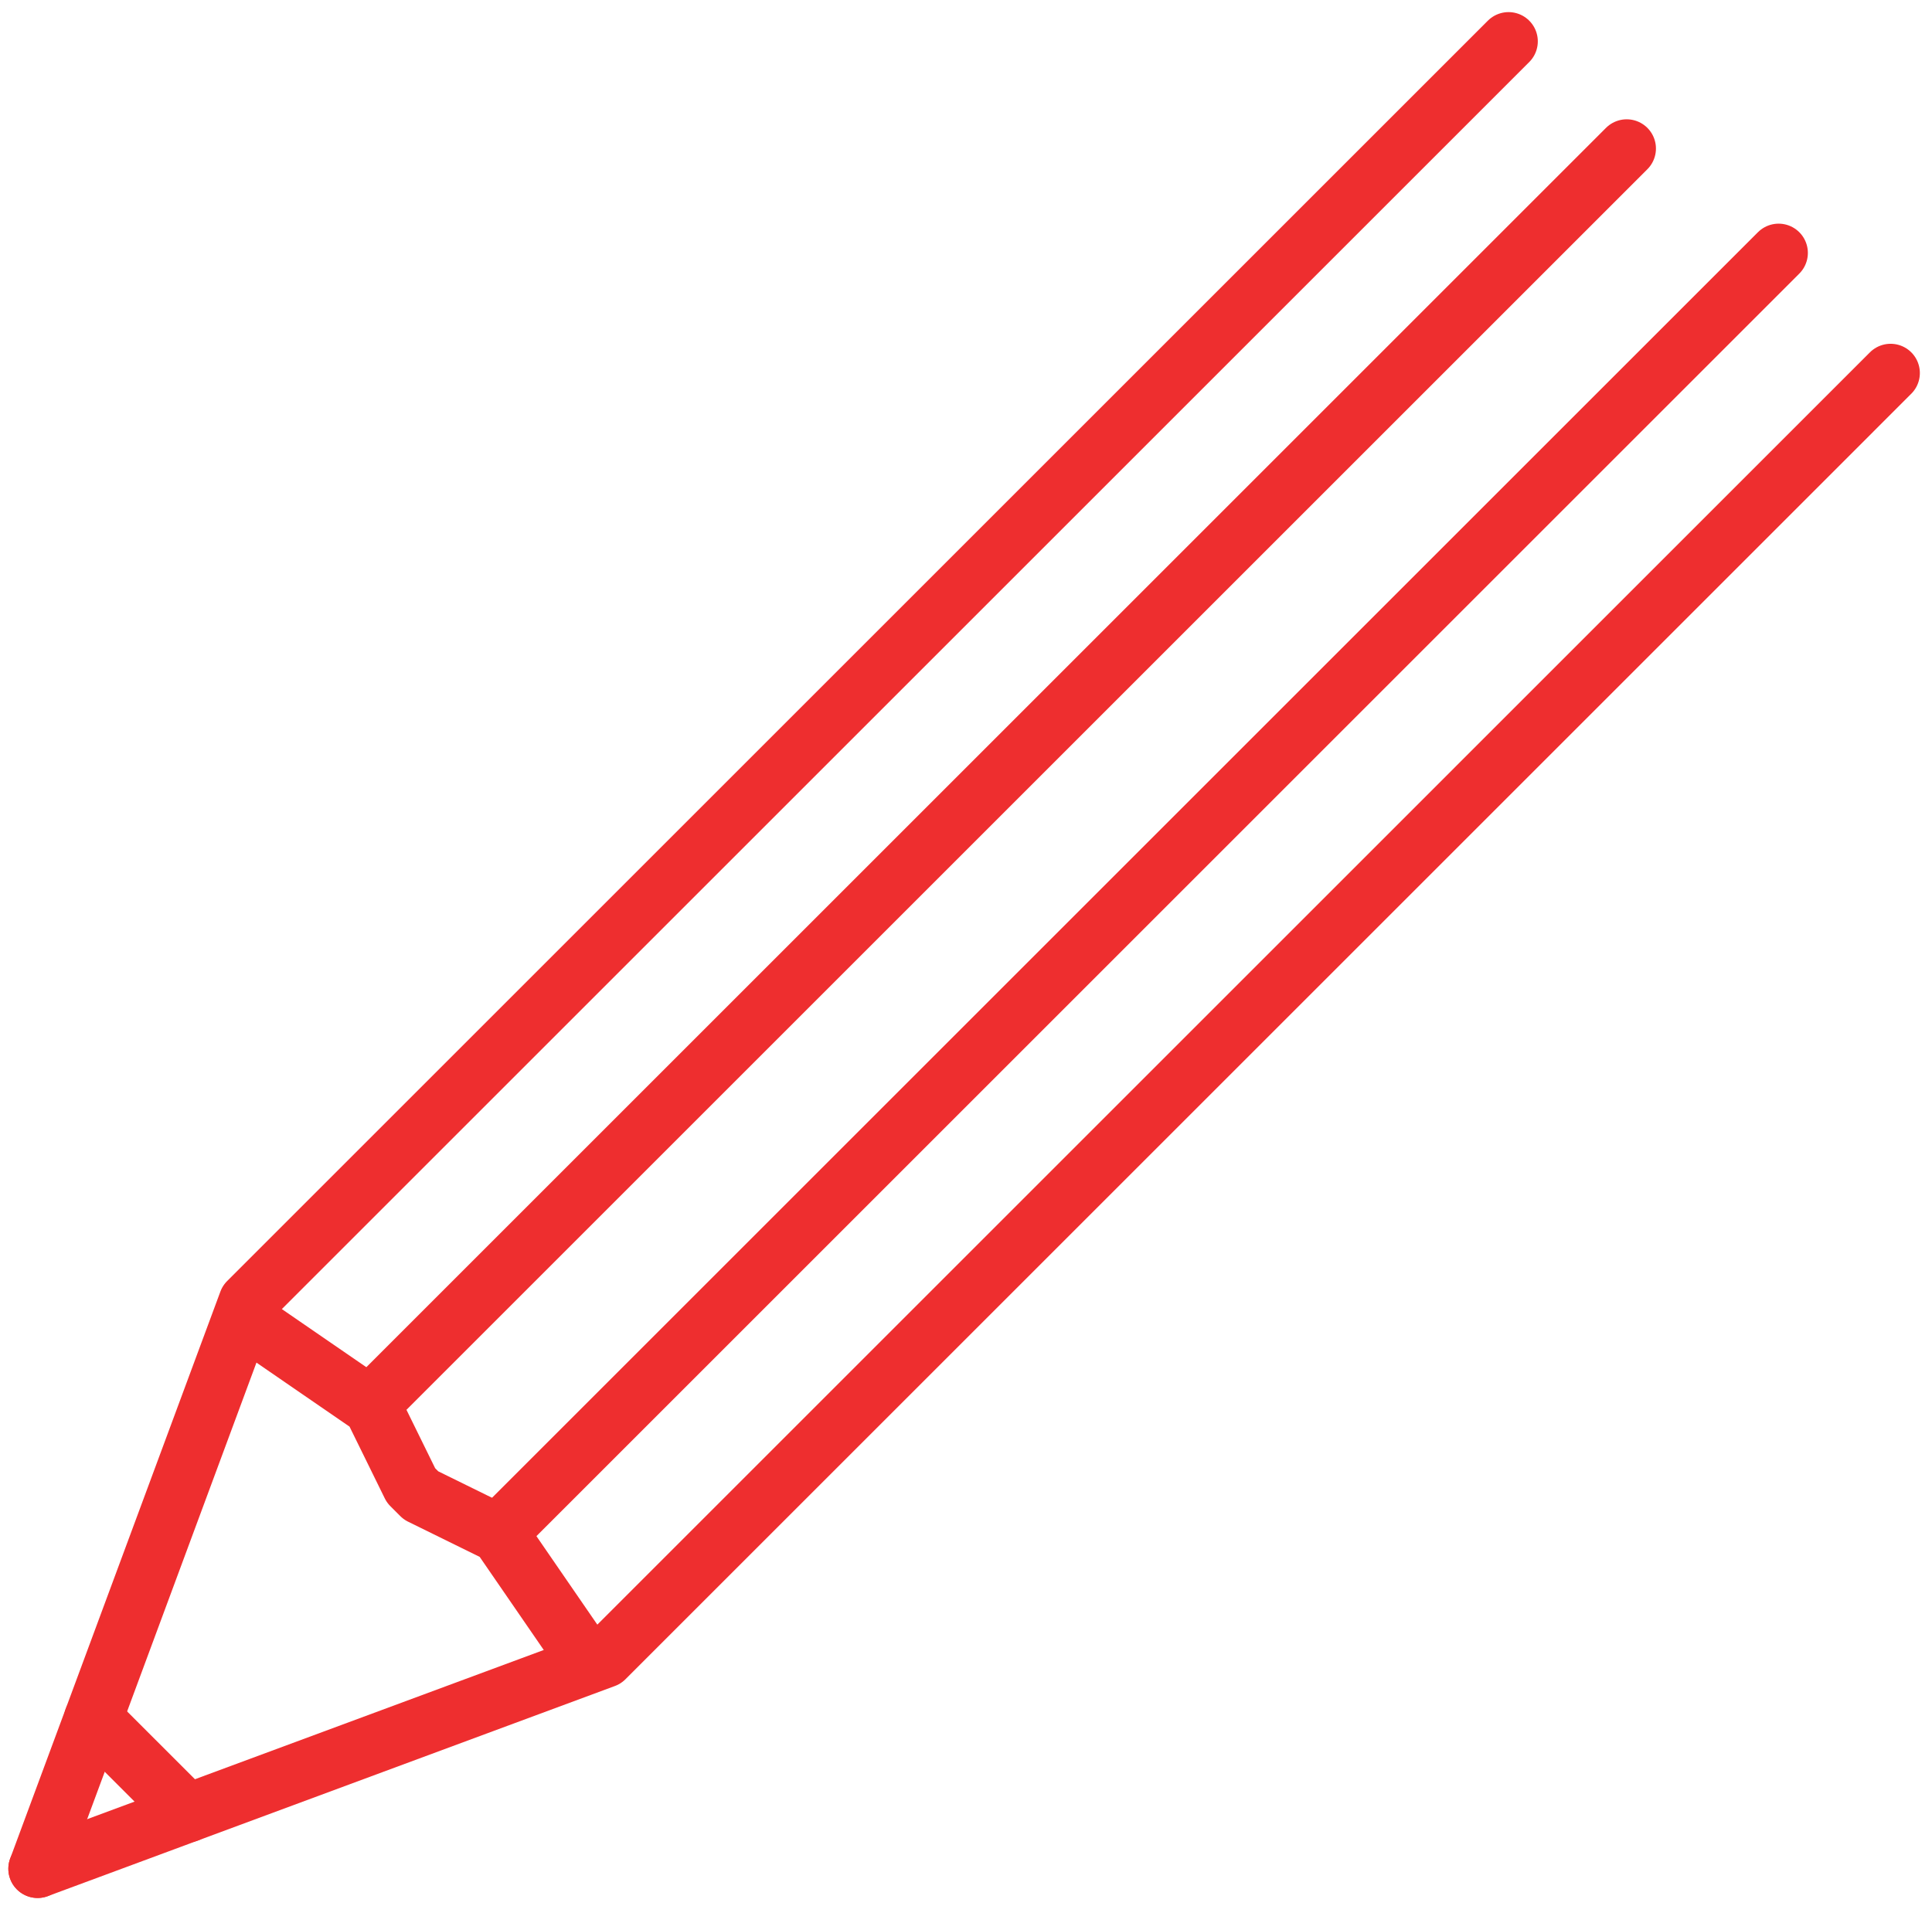
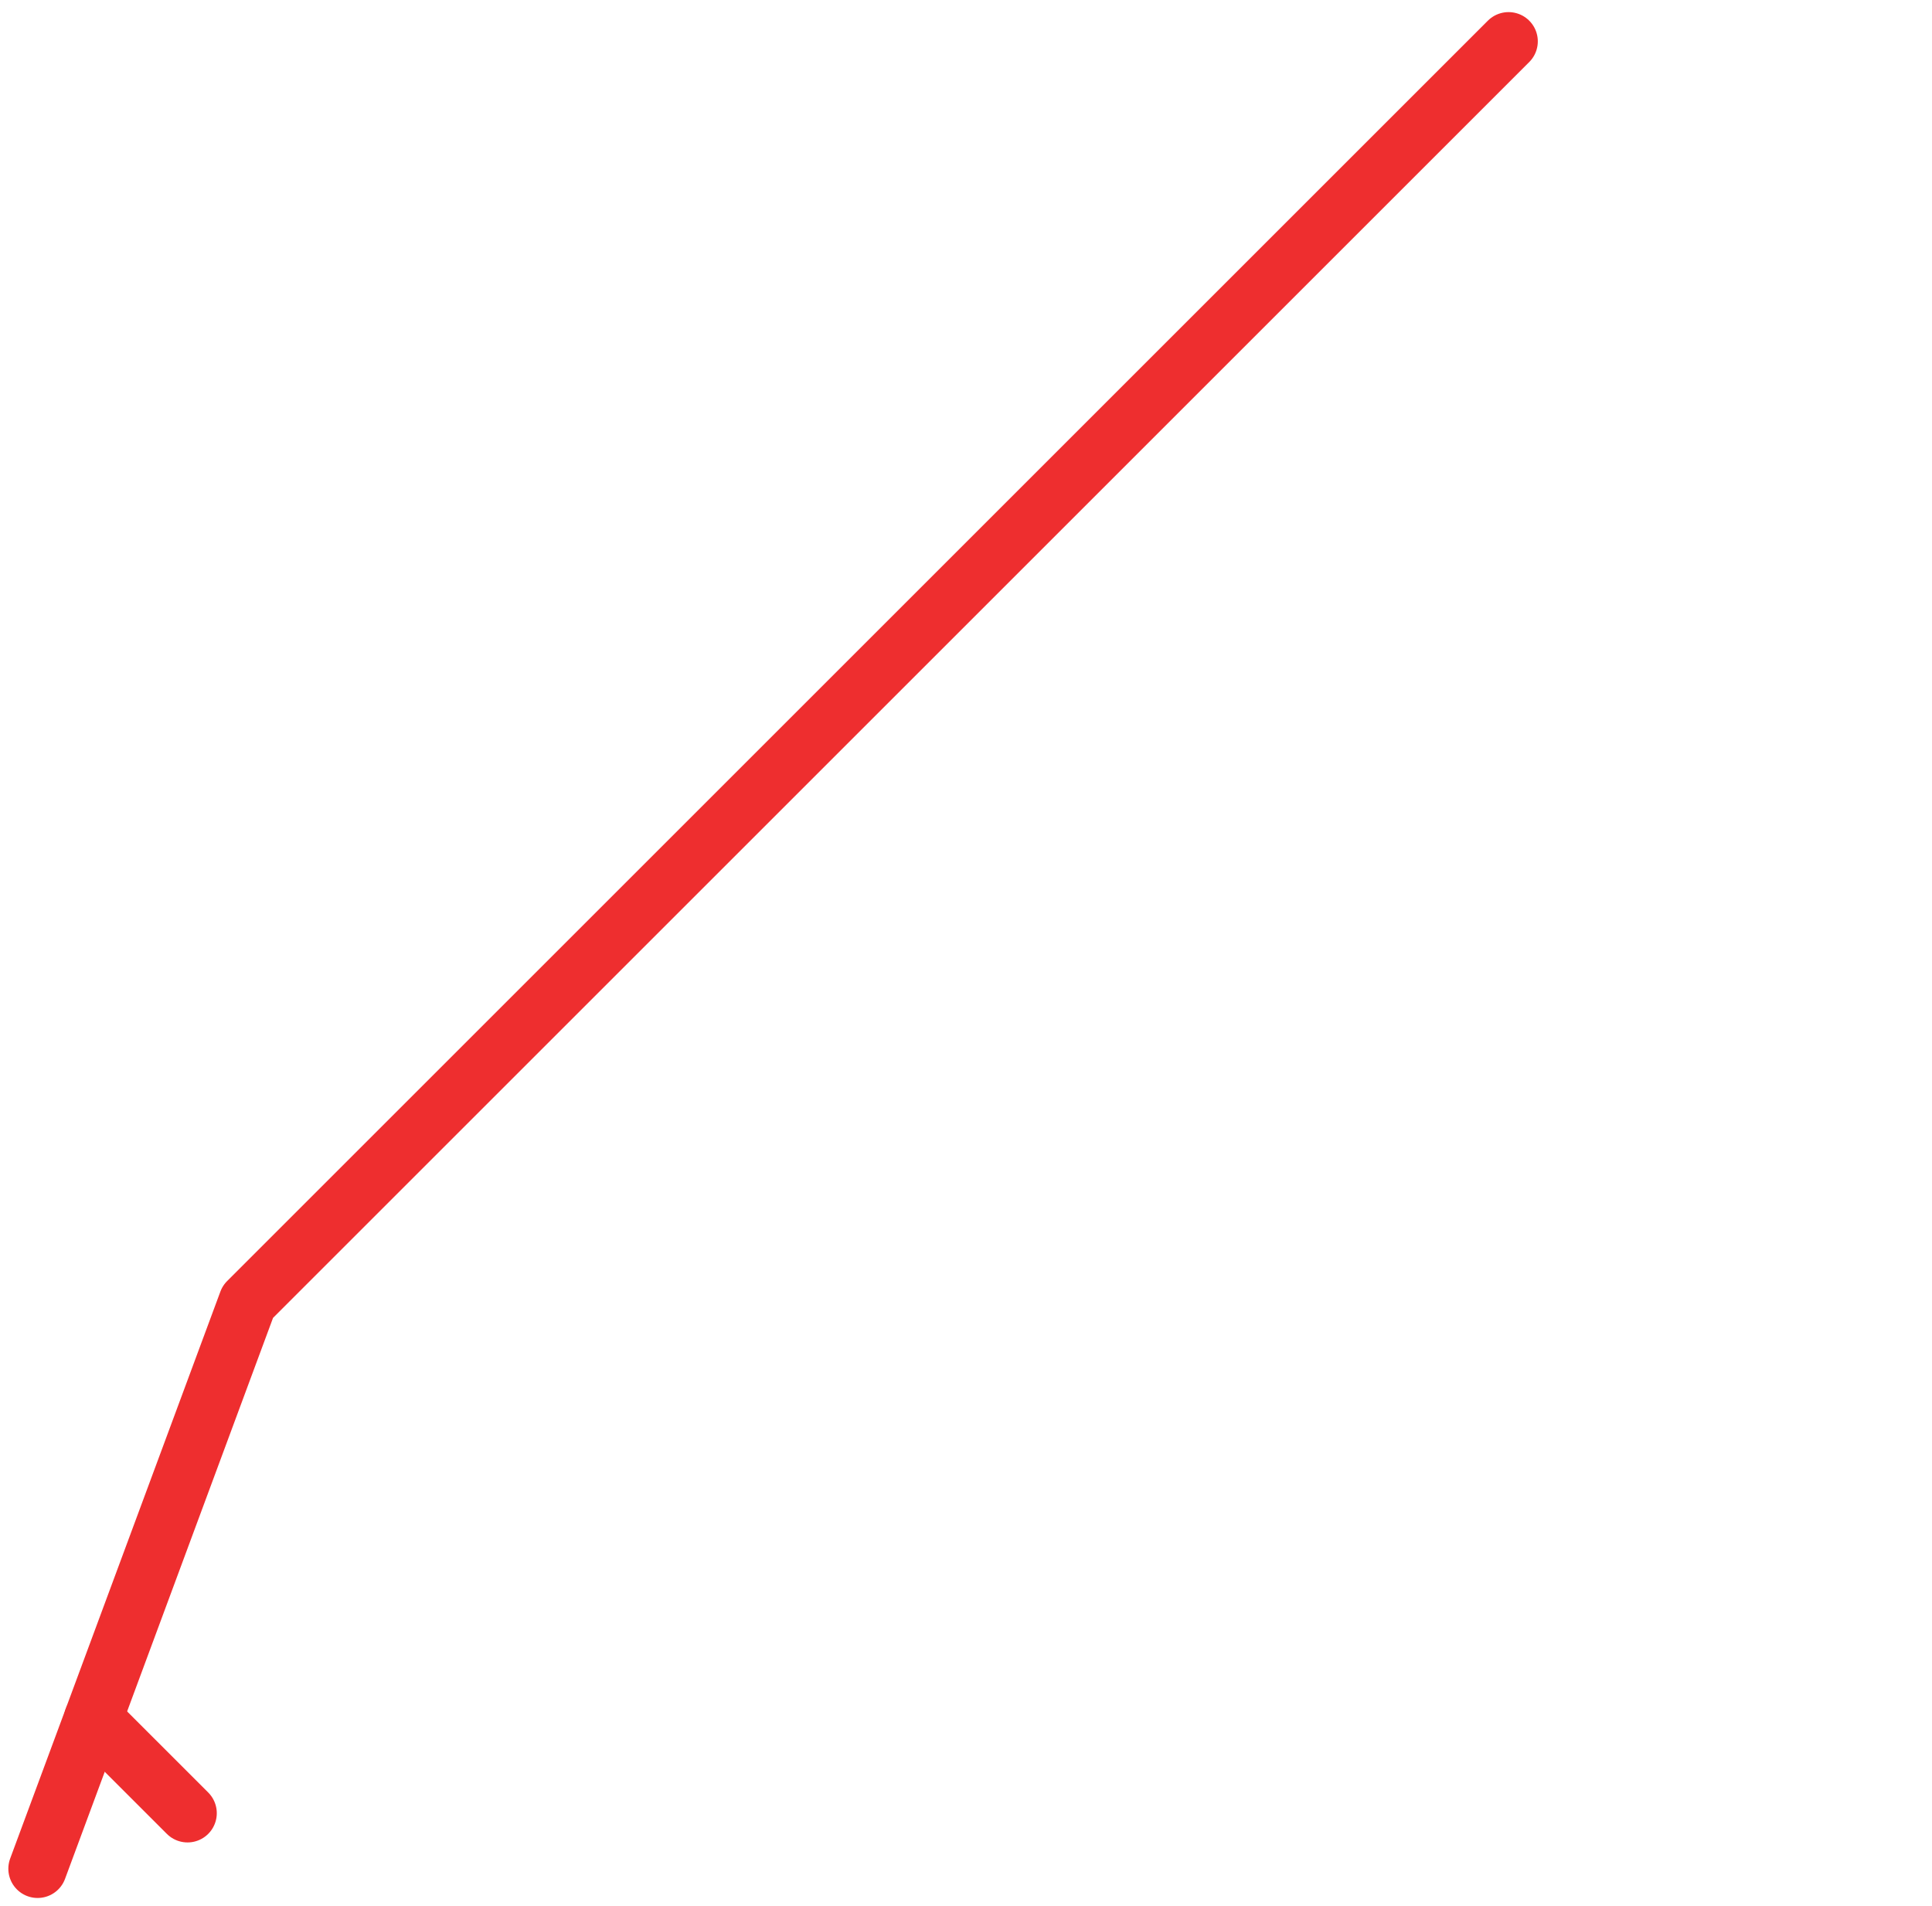
<svg xmlns="http://www.w3.org/2000/svg" width="66.038" height="65.177" viewBox="0 0 66.038 65.177">
  <g id="picto-36-objectifs_ecole_maternelle" transform="translate(0.295 0.424)">
    <path id="Tracé_168" data-name="Tracé 168" d="M2,64.478,9.186,45.092,52.279,2" transform="translate(-1.01 -1.01)" fill="none" stroke="#ee2e2f" stroke-linecap="round" stroke-linejoin="round" stroke-width="2" />
-     <path id="Tracé_169" data-name="Tracé 169" d="M65.338,24.9,21.386,68.853,2,76.038" transform="translate(-1.01 -12.57)" fill="none" stroke="#ee2e2f" stroke-linecap="round" stroke-linejoin="round" stroke-width="2" />
-     <path id="Tracé_170" data-name="Tracé 170" d="M28,101.942l-3.018-4.387L22.3,96.236l-.34-.34L20.64,93.208,16.253,90.19" transform="translate(-8.205 -45.531)" fill="none" stroke="#ee2e2f" stroke-linecap="round" stroke-linejoin="round" stroke-width="2" />
-     <line id="Ligne_76" data-name="Ligne 76" y1="42.578" x2="42.578" transform="translate(12.729 4.655)" fill="none" stroke="#ee2e2f" stroke-linecap="round" stroke-linejoin="round" stroke-width="2" />
-     <line id="Ligne_77" data-name="Ligne 77" y1="43.71" x2="43.71" transform="translate(16.79 8.223)" fill="none" stroke="#ee2e2f" stroke-linecap="round" stroke-linejoin="round" stroke-width="2" />
    <line id="Ligne_78" data-name="Ligne 78" x2="3.225" y2="3.225" transform="translate(2.89 58.344)" fill="none" stroke="#ee2e2f" stroke-linecap="round" stroke-linejoin="round" stroke-width="2" />
  </g>
</svg>